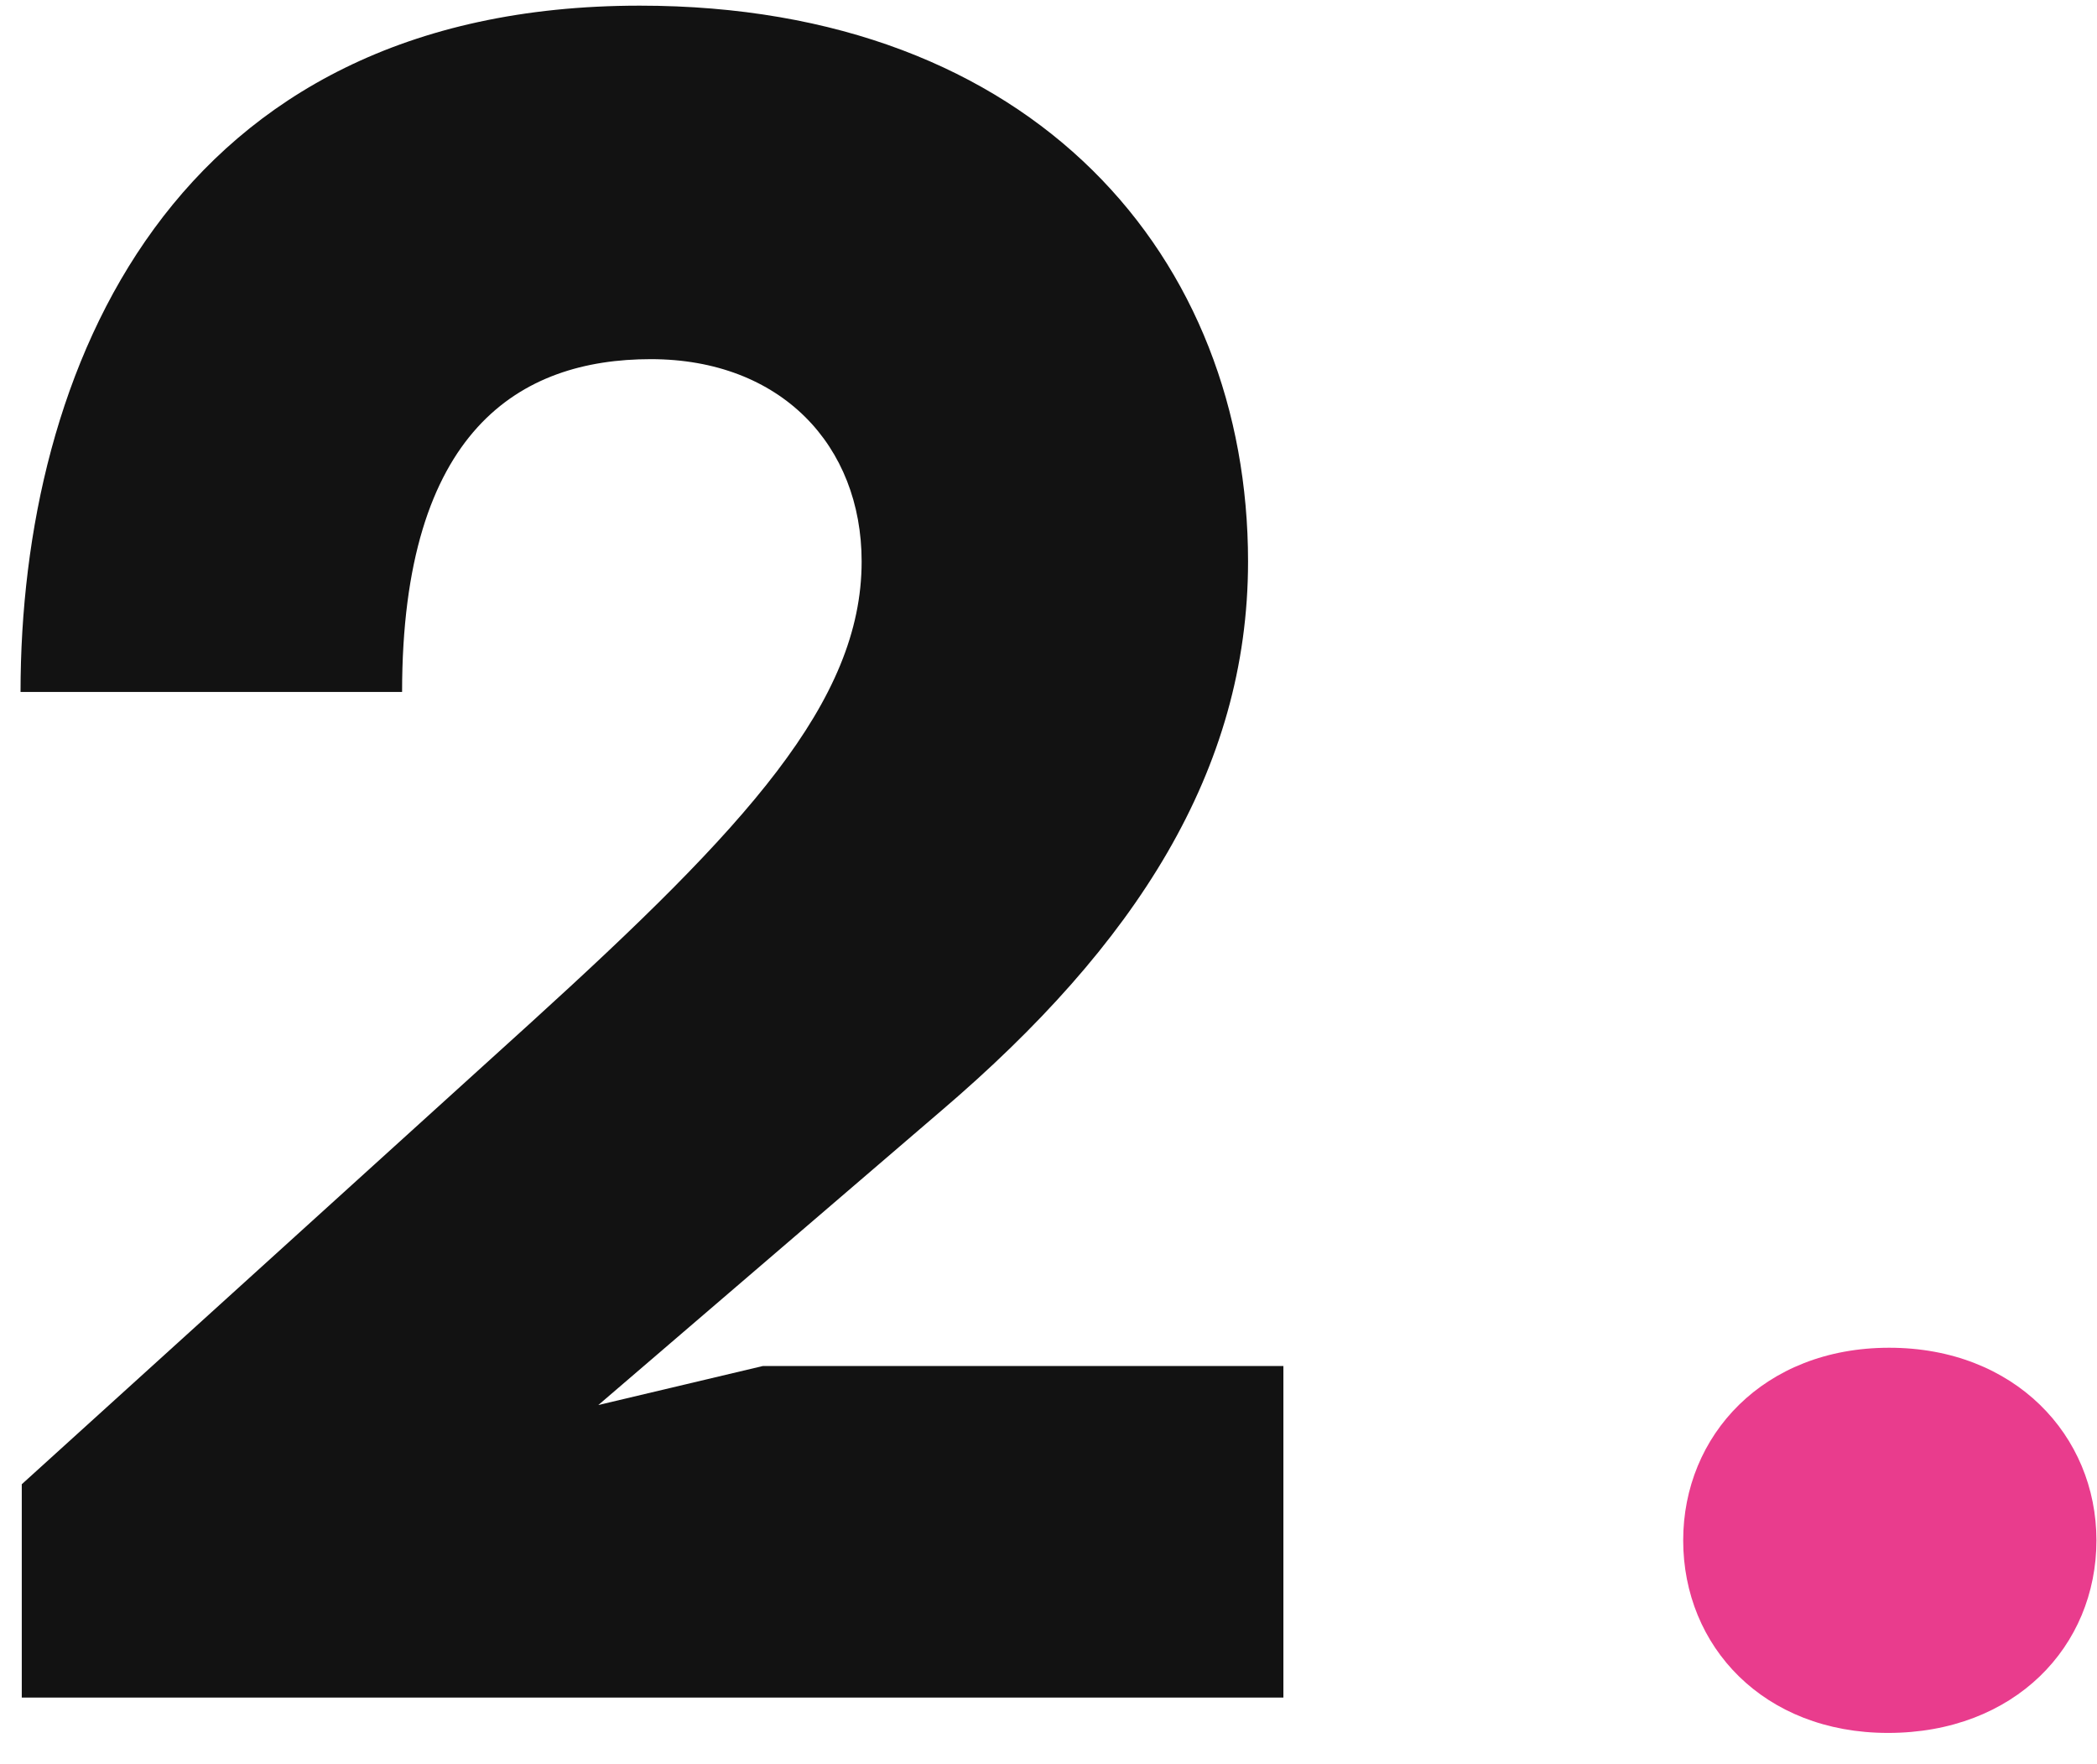
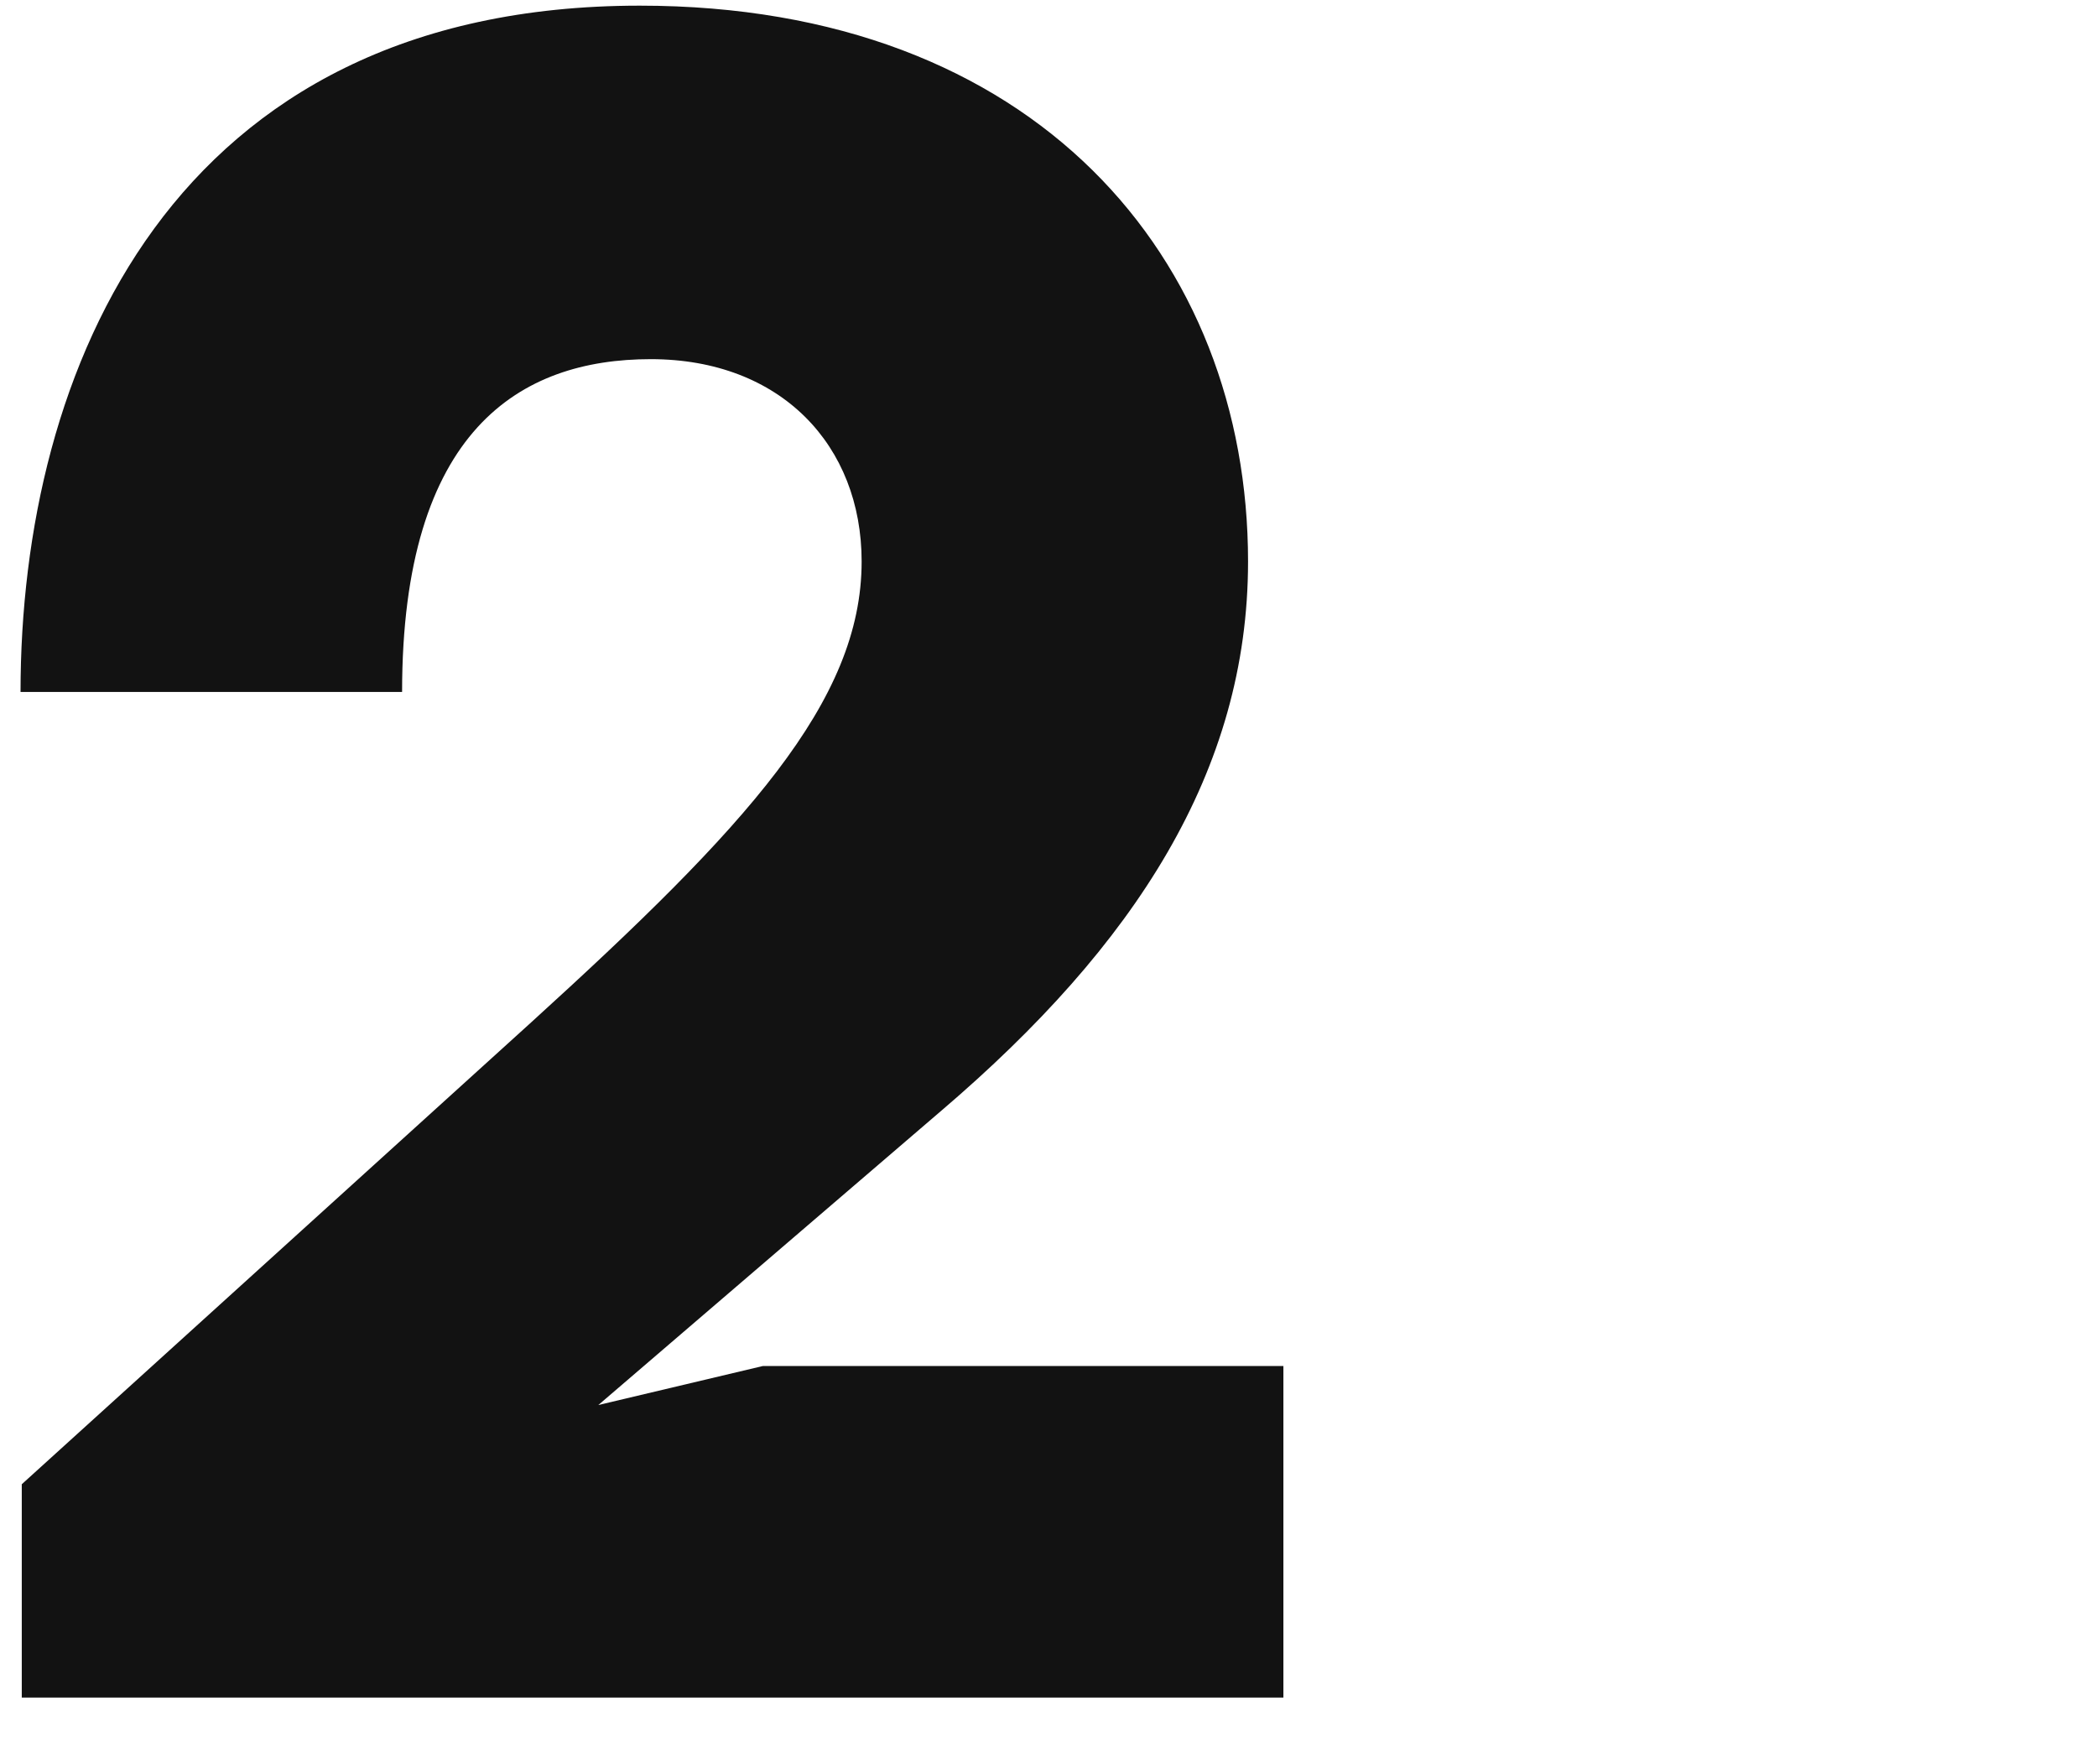
<svg xmlns="http://www.w3.org/2000/svg" width="63" height="53" viewBox="0 0 63 53" fill="none">
  <path d="M38.557 51V41.039H22.919L17.976 42.211L28.303 33.349C34.089 28.405 37.495 23.168 37.495 16.869C37.495 7.787 31.123 0.17 19.221 0.17C5.122 0.17 0.617 11.156 0.617 20.788H12.08C12.08 12.914 15.632 10.79 19.55 10.79C23.469 10.79 25.886 13.39 25.886 16.869C25.886 21.081 22.407 24.852 15.961 30.712L0.654 44.591V51H38.557Z" fill="#121212" />
-   <path d="M56.721 52.062C60.529 52.062 62.983 49.462 62.983 46.276C62.983 43.127 60.529 40.49 56.757 40.49C52.985 40.49 50.568 43.127 50.568 46.276C50.568 49.462 52.985 52.062 56.721 52.062Z" fill="#E93C8D" />
</svg>